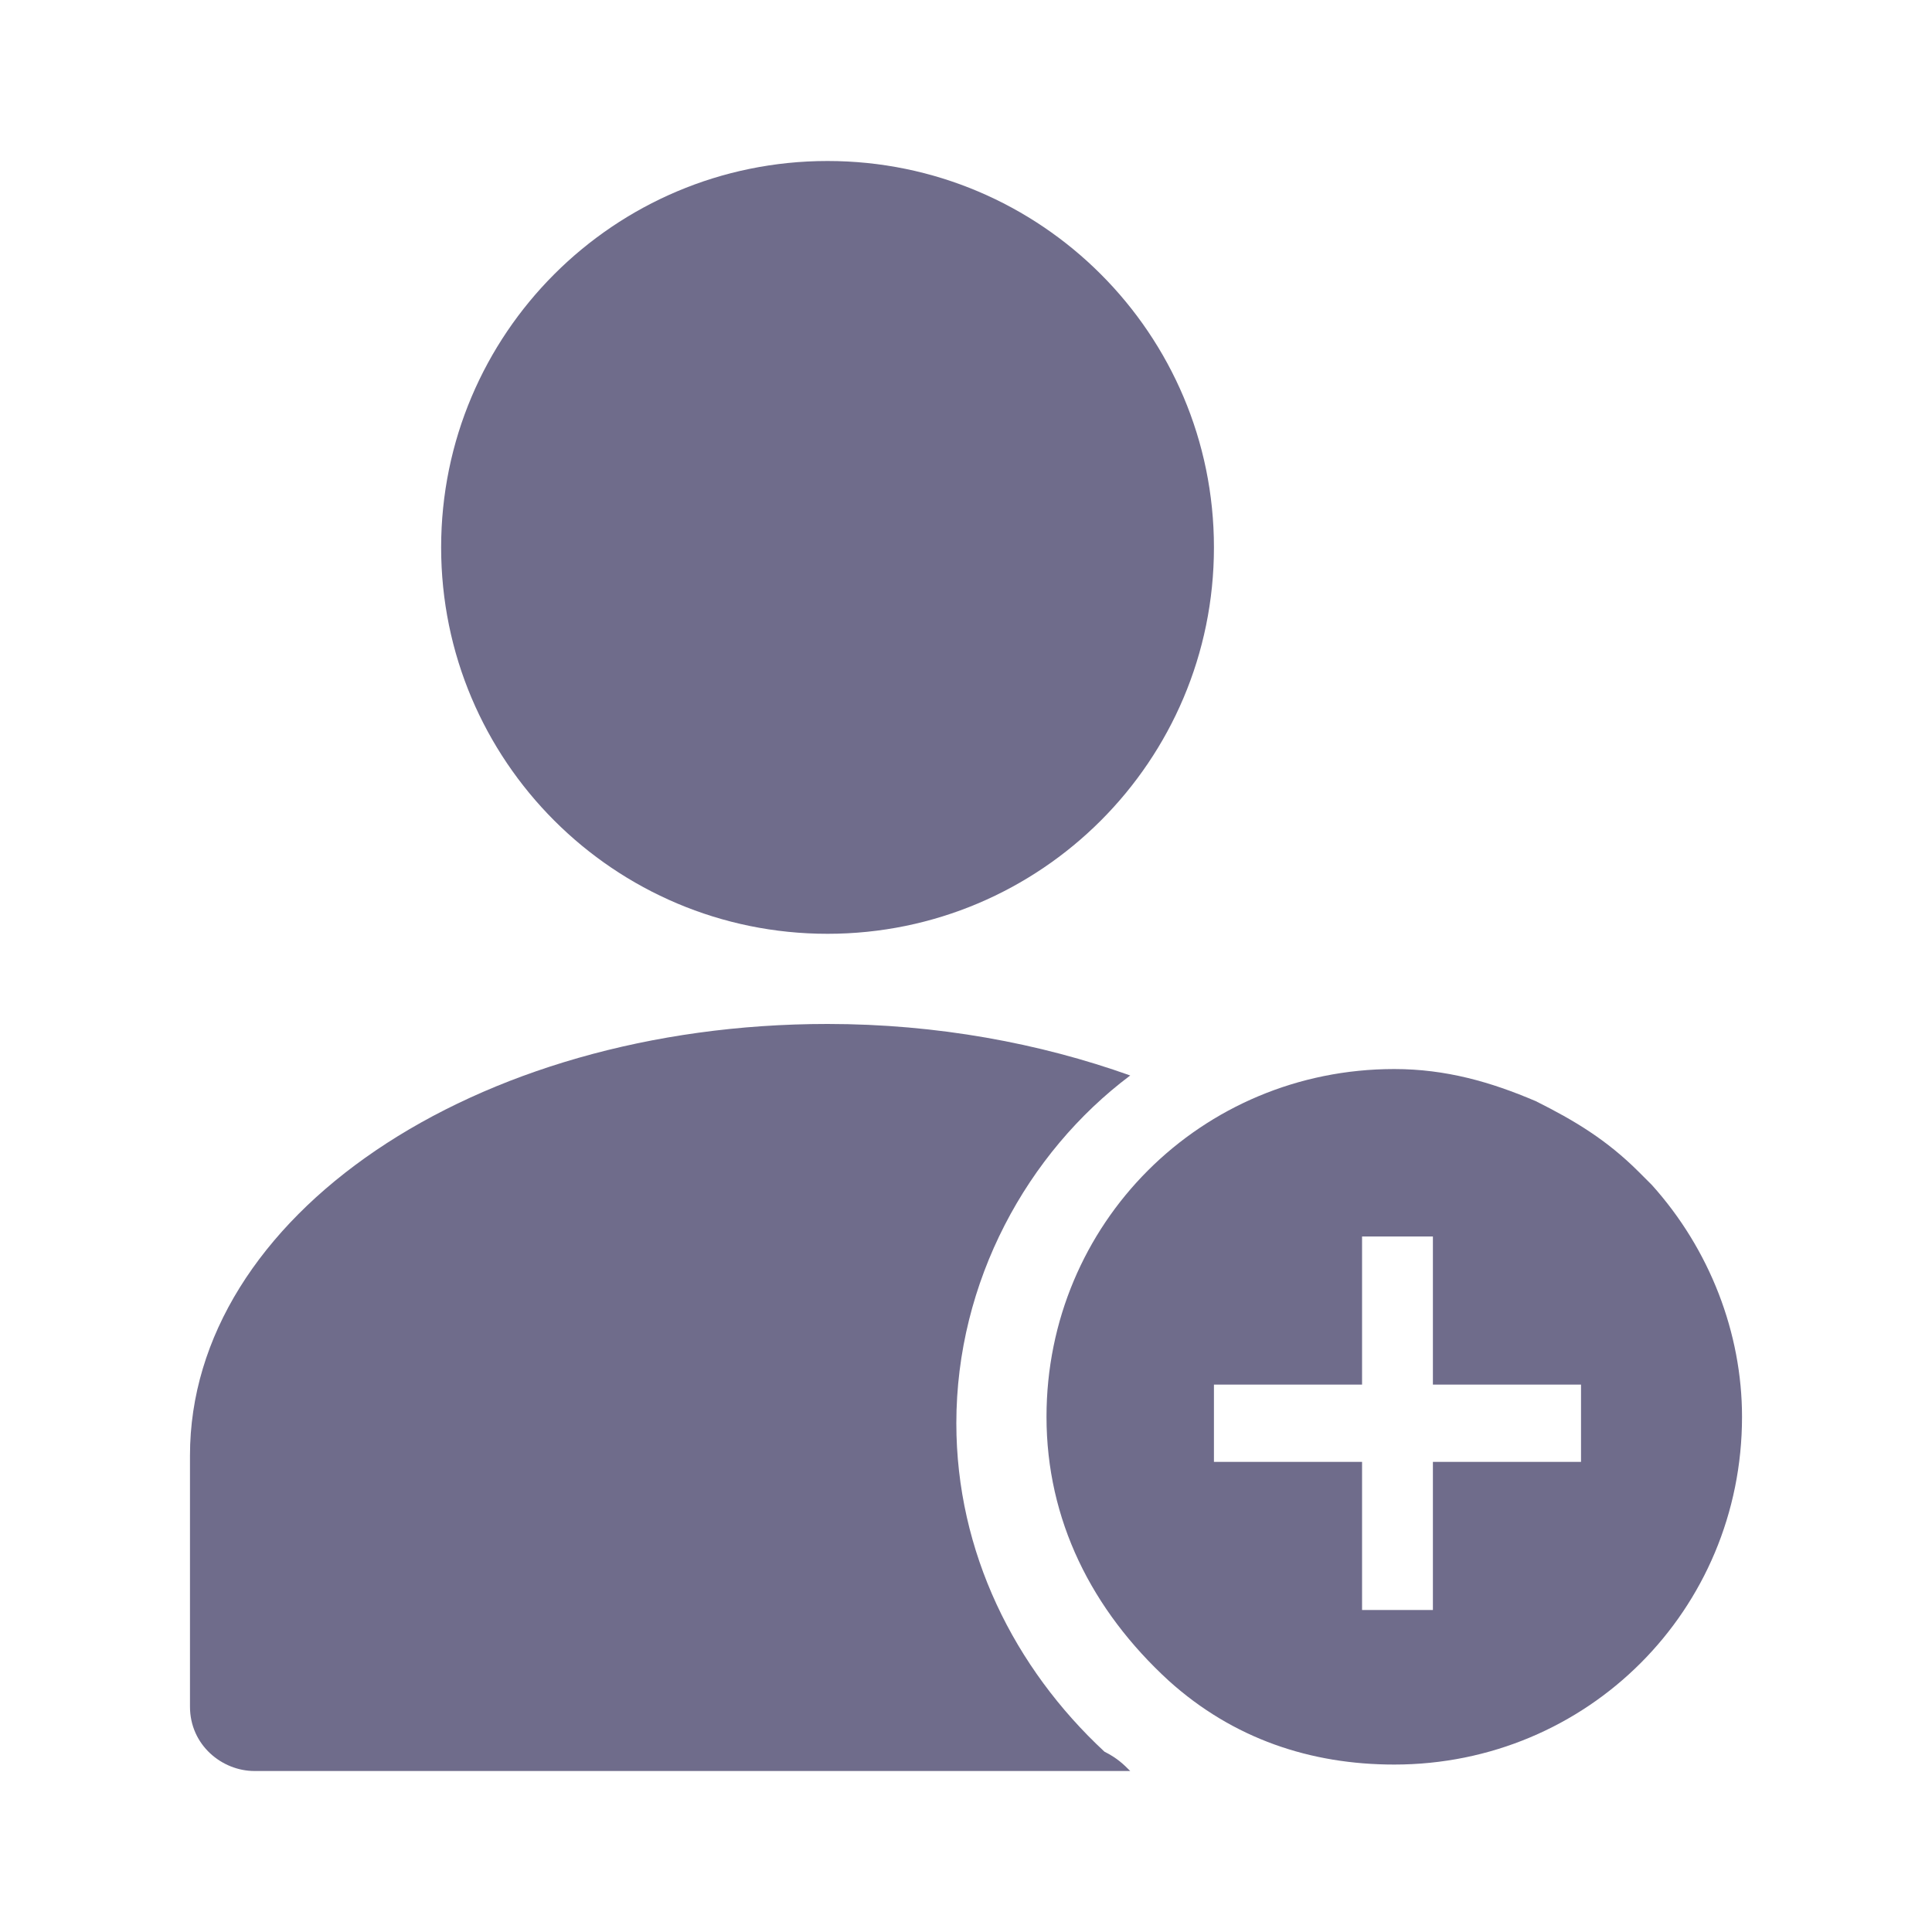
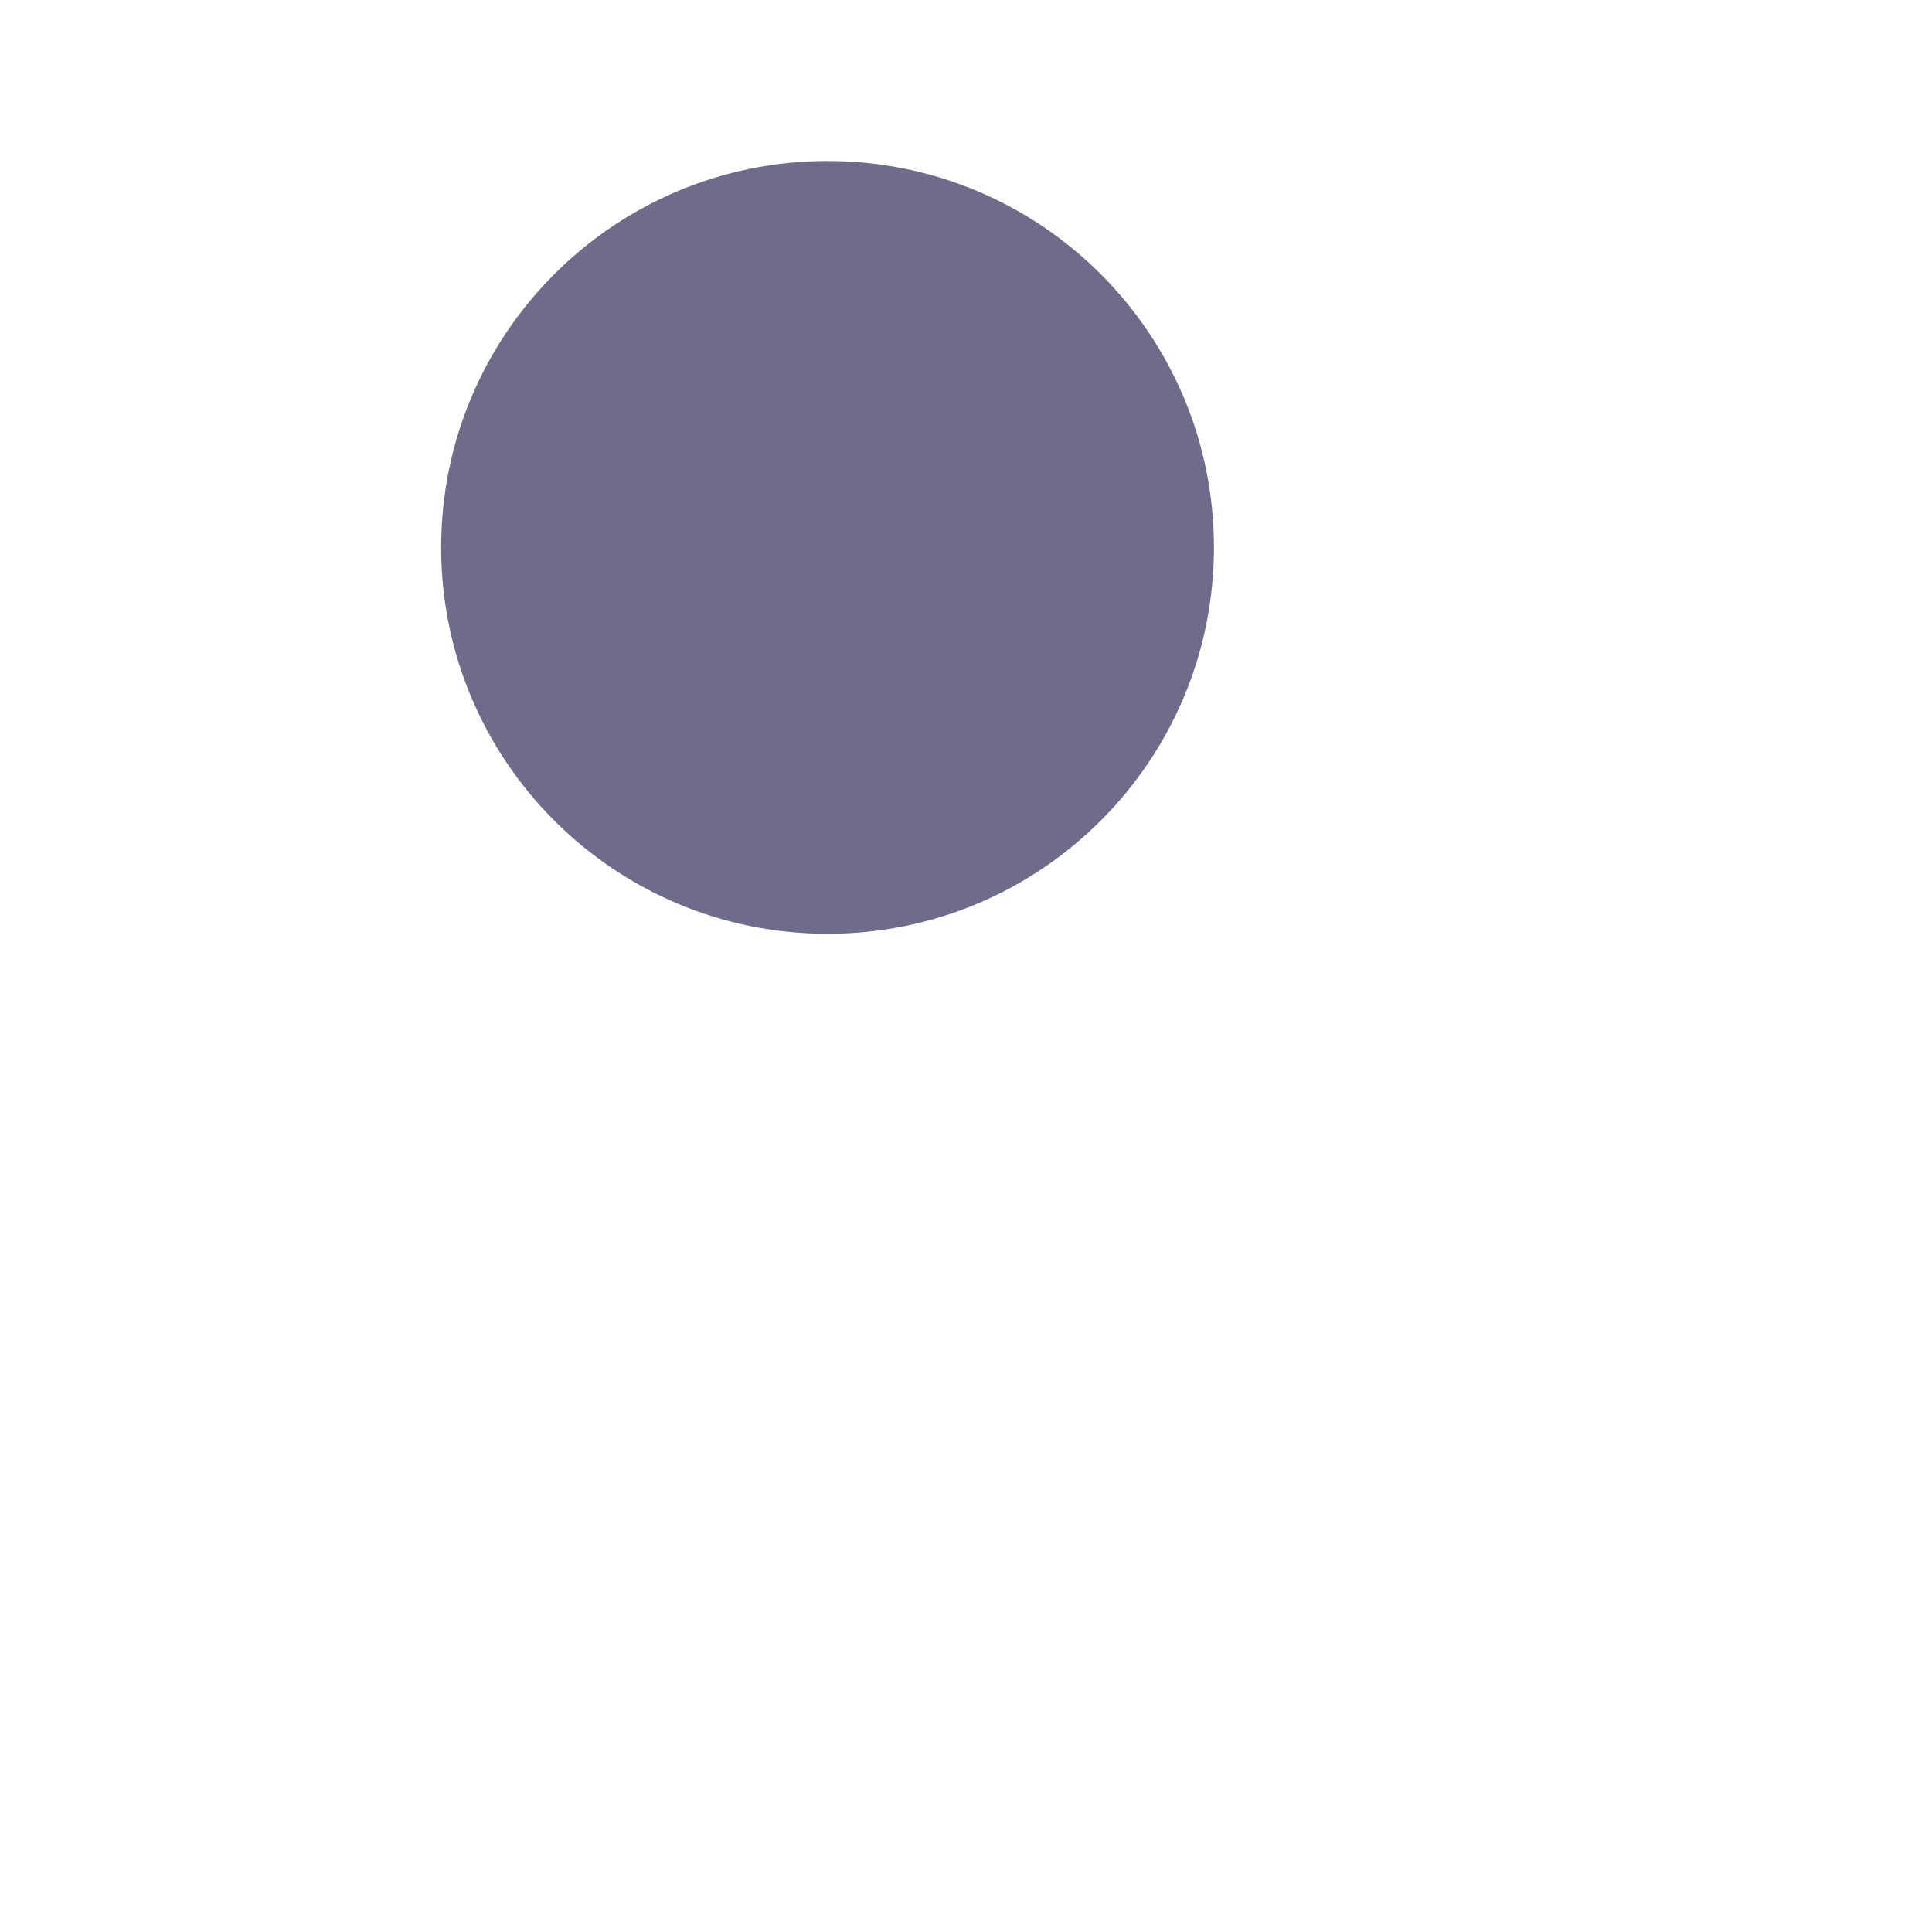
<svg xmlns="http://www.w3.org/2000/svg" width="24" height="24" viewBox="0 0 24 24" fill="none">
-   <path d="M20.52 14.72C20.44 14.64 20.44 14.64 20.36 14.56C19.96 14.16 19.56 13.92 19.08 13.68C18.52 13.44 17.96 13.28 17.32 13.28C14.92 13.28 13 15.2 13 17.6C13 18.88 13.56 20 14.52 20.88C15.32 21.6 16.28 21.92 17.32 21.92C19.72 21.92 21.64 20 21.64 17.6C21.64 16.56 21.24 15.52 20.52 14.72ZM19.64 18.16H17.8V20H16.92V18.16H15.08V17.2H16.92V15.36H17.8V17.2H19.64V18.16Z" fill="#6F6C8B" />
  <path d="M10.28 11.6C12.931 11.6 15.08 9.451 15.08 6.8C15.08 4.149 12.931 2 10.28 2C7.629 2 5.48 4.149 5.48 6.8C5.48 9.451 7.629 11.6 10.28 11.6Z" fill="#6F6C8B" />
-   <path d="M14.04 22H3.16C2.76 22 2.36 21.68 2.36 21.2V18.08C2.36 15.12 5.88 12.72 10.28 12.72C11.64 12.72 12.92 12.96 14.04 13.36C12.76 14.32 11.88 15.92 11.88 17.68C11.88 19.28 12.6 20.72 13.72 21.76C13.88 21.84 13.96 21.92 14.04 22Z" fill="#6F6C8B" />
</svg>